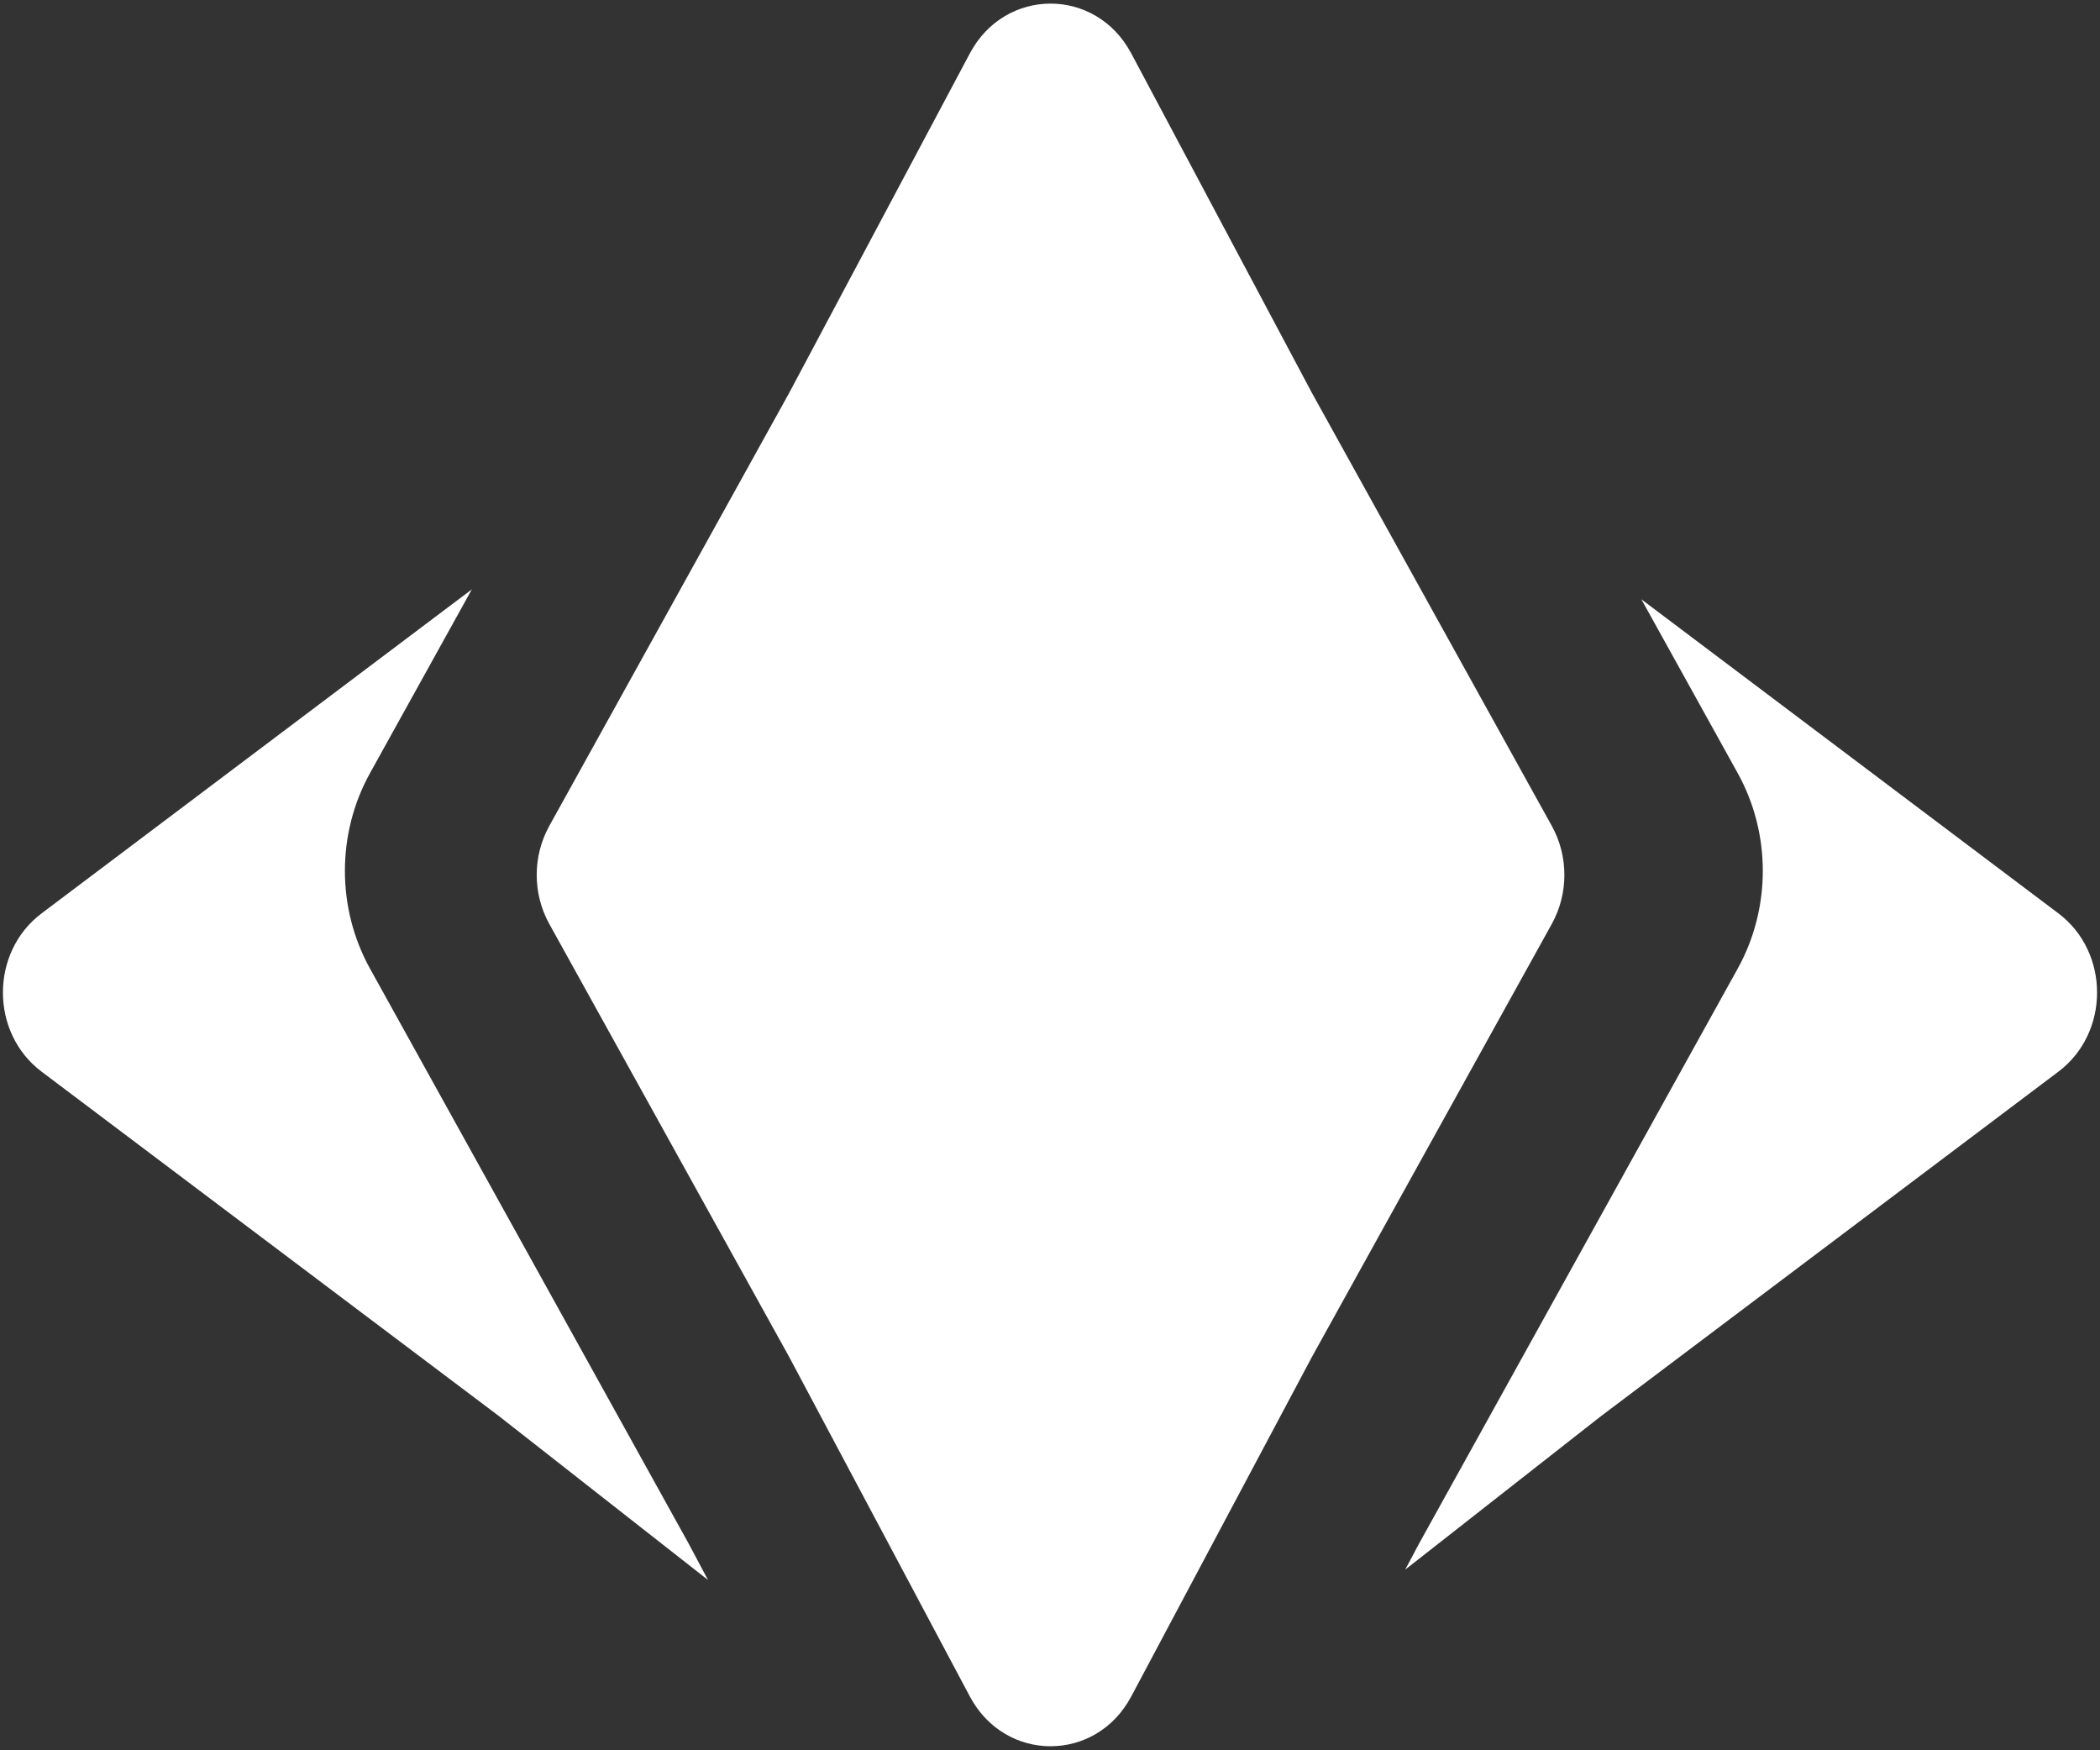
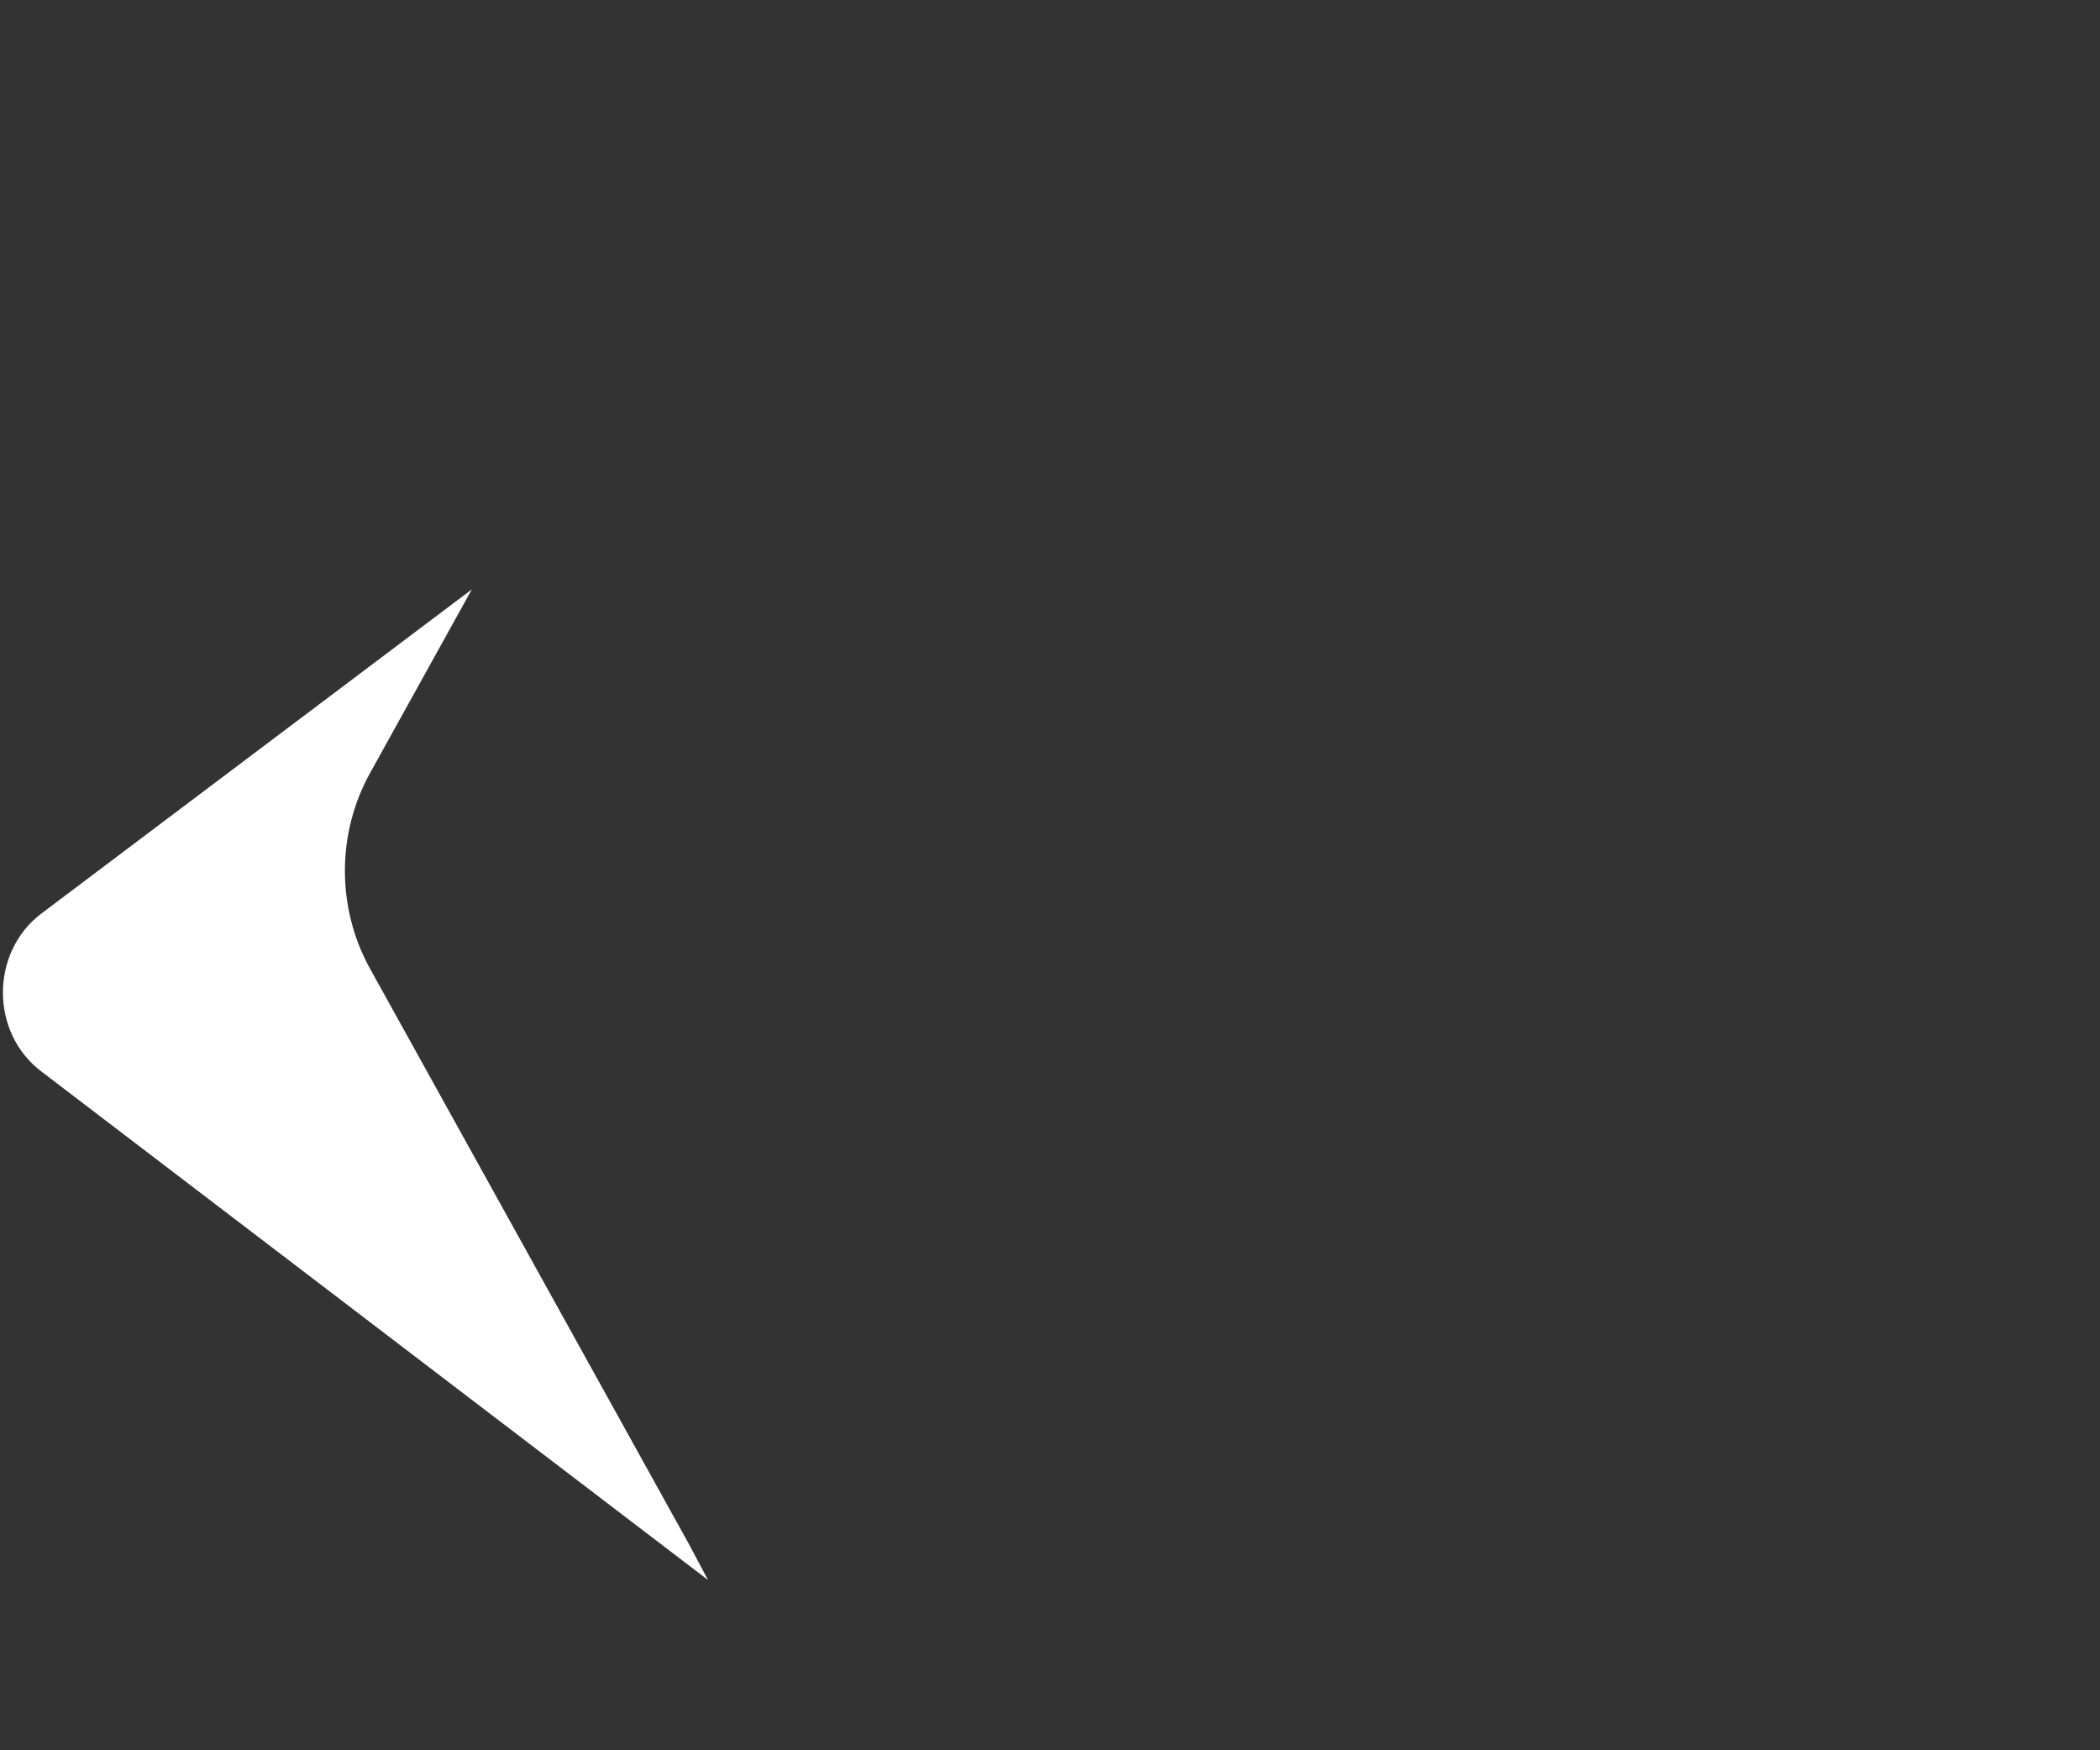
<svg xmlns="http://www.w3.org/2000/svg" width="300" height="250" viewBox="0 0 300 250" fill="none">
  <rect x="0" y="0" width="300" height="250" fill="#333333" stroke="none" />
-   <path d="M138.553 7.622C143.597 -1.855 156.56 -1.855 161.604 7.622L187.442 56.167L221.686 117.968C224.083 122.295 224.083 127.644 221.686 131.971L187.442 193.772L161.604 242.317C156.56 251.794 143.597 251.794 138.553 242.317L112.715 193.772L78.471 131.971C76.074 127.644 76.074 122.295 78.471 117.968L112.715 56.167L138.553 7.622Z" fill="white" />
-   <path d="M67.407 84.18L5.941 130.461C-1.423 136.006 -1.423 147.525 5.941 153.069L71.263 202.254L101.146 225.677L98.365 220.454L52.86 138.355C48.077 129.725 48.077 119.055 52.86 110.425L67.407 84.18Z" fill="white" />
-   <path d="M200.744 224.196L228.737 202.254L294.059 153.069C301.422 147.525 301.422 136.006 294.059 130.461L234.482 85.603L248.241 110.425C253.024 119.055 253.024 129.725 248.241 138.355L202.736 220.454L200.744 224.196Z" fill="white" />
+   <path d="M67.407 84.18L5.941 130.461C-1.423 136.006 -1.423 147.525 5.941 153.069L101.146 225.677L98.365 220.454L52.86 138.355C48.077 129.725 48.077 119.055 52.86 110.425L67.407 84.18Z" fill="white" />
</svg>